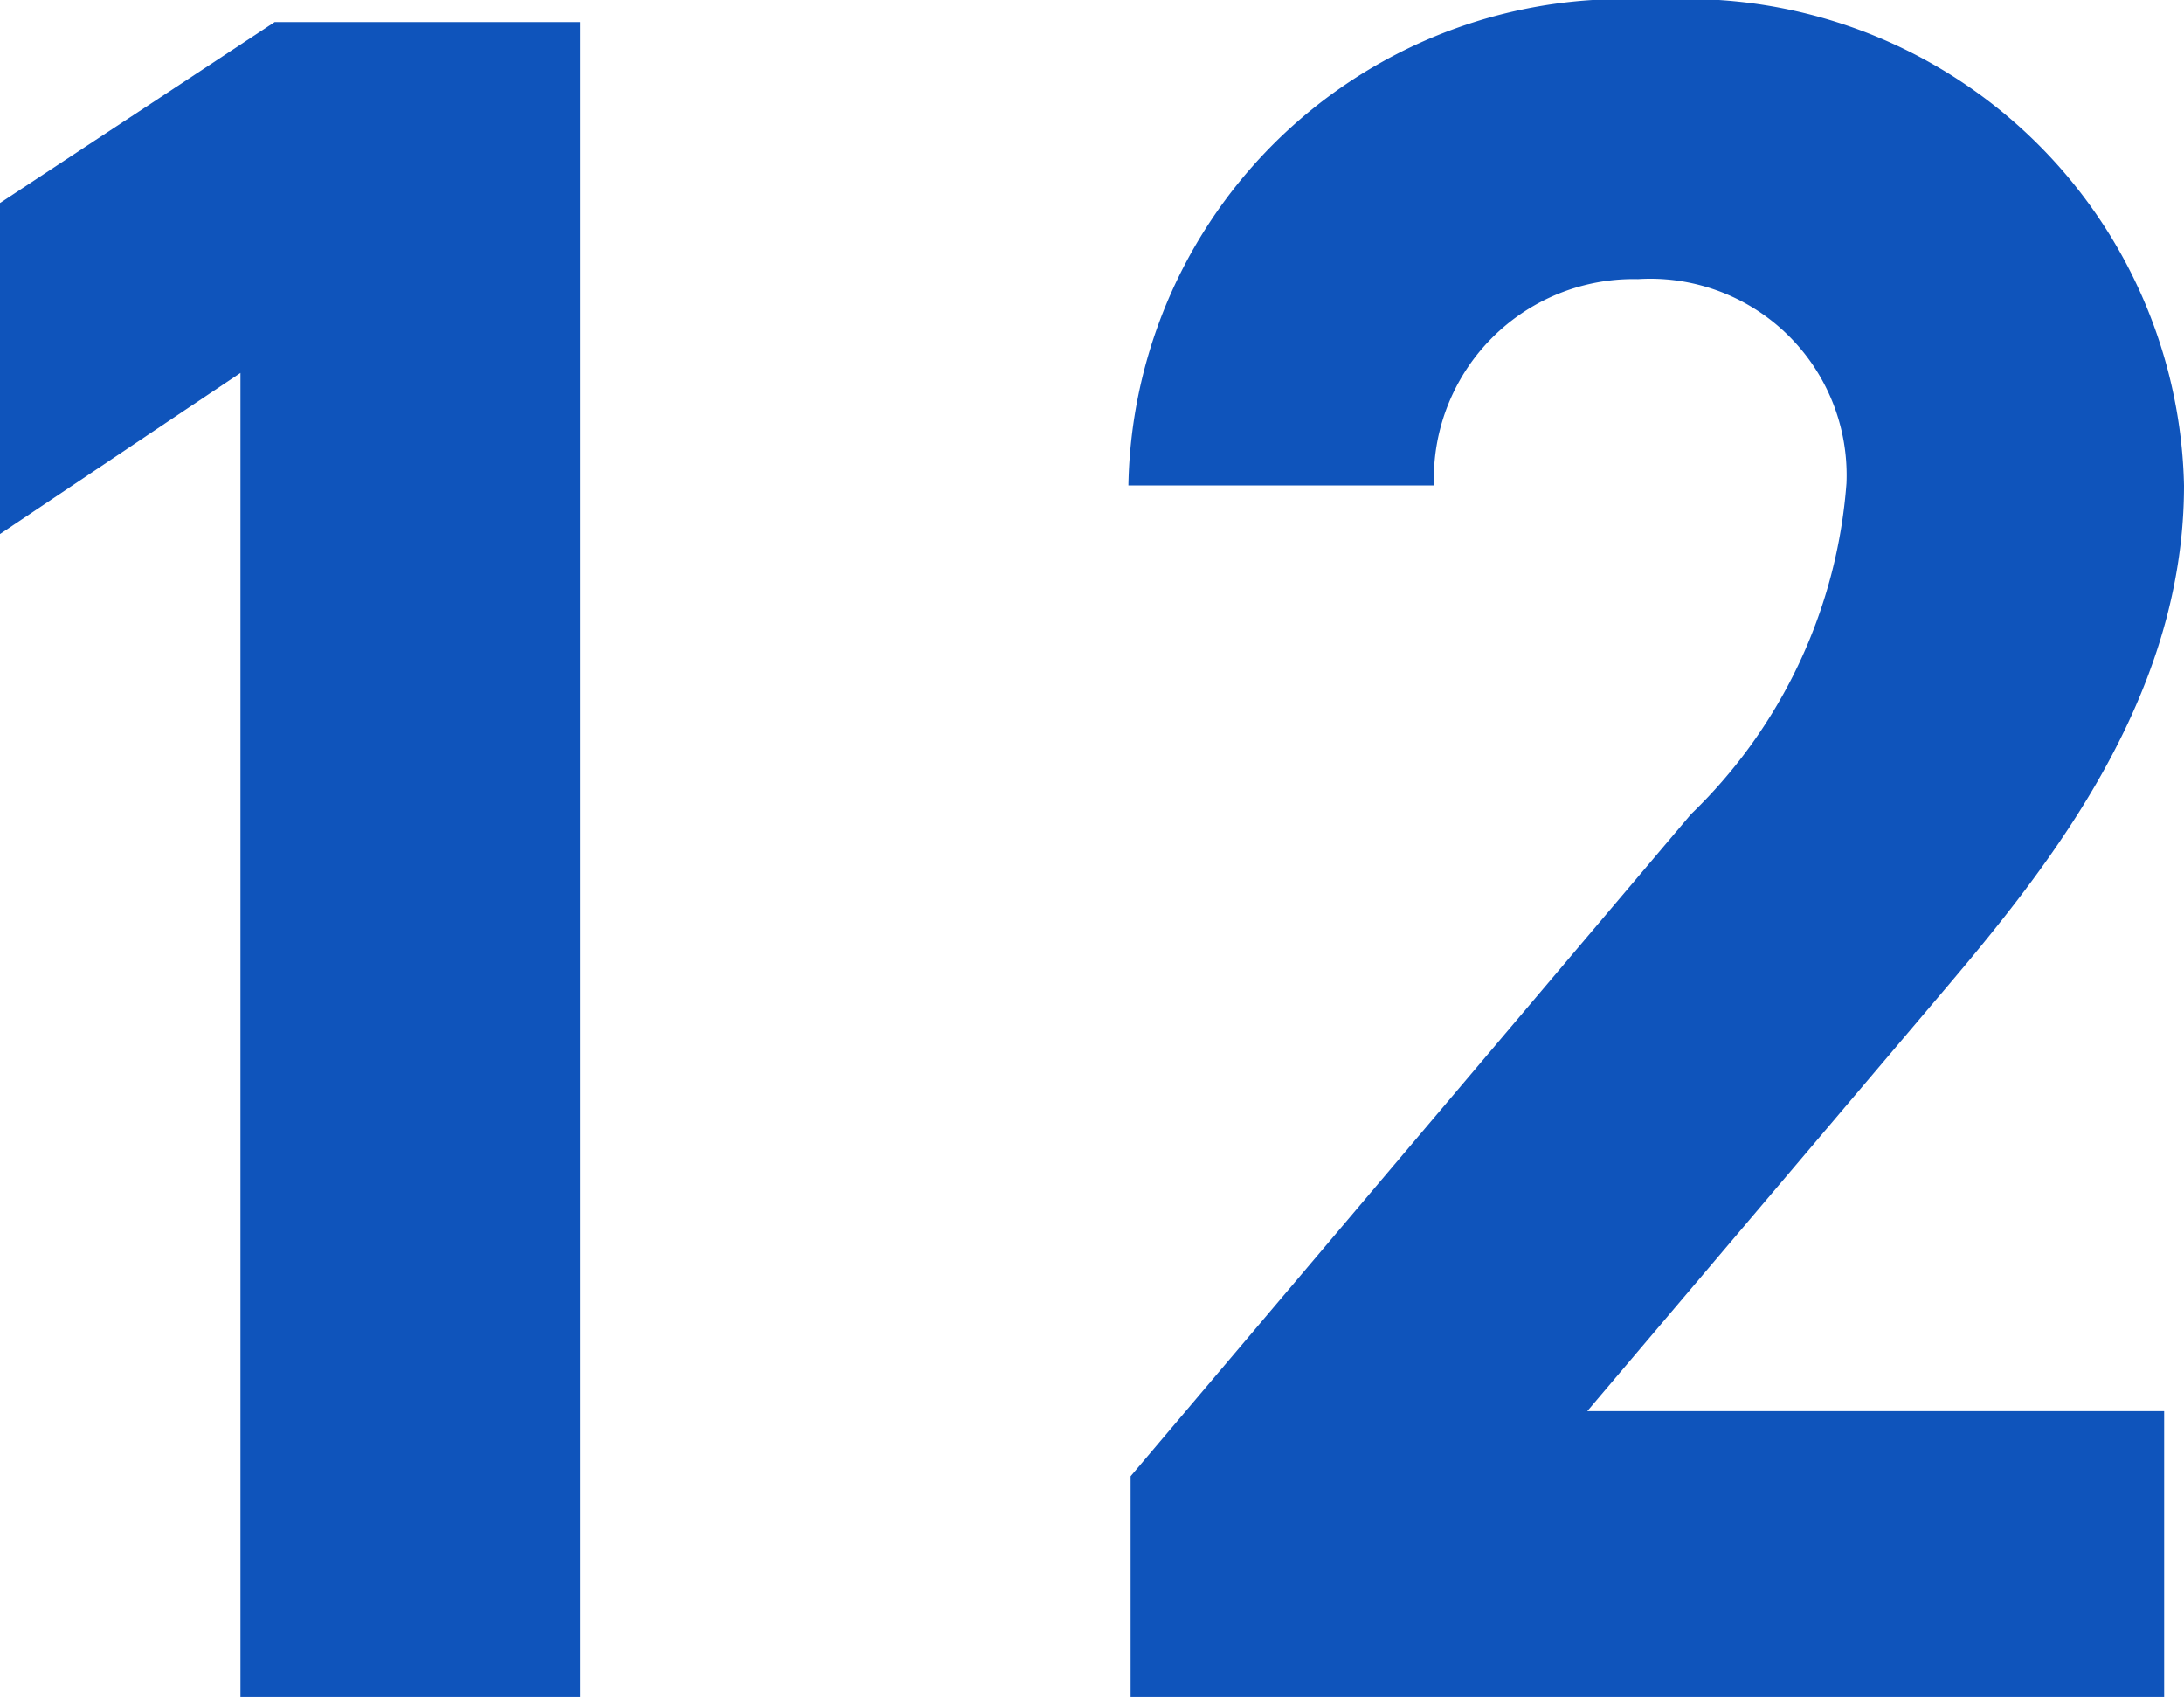
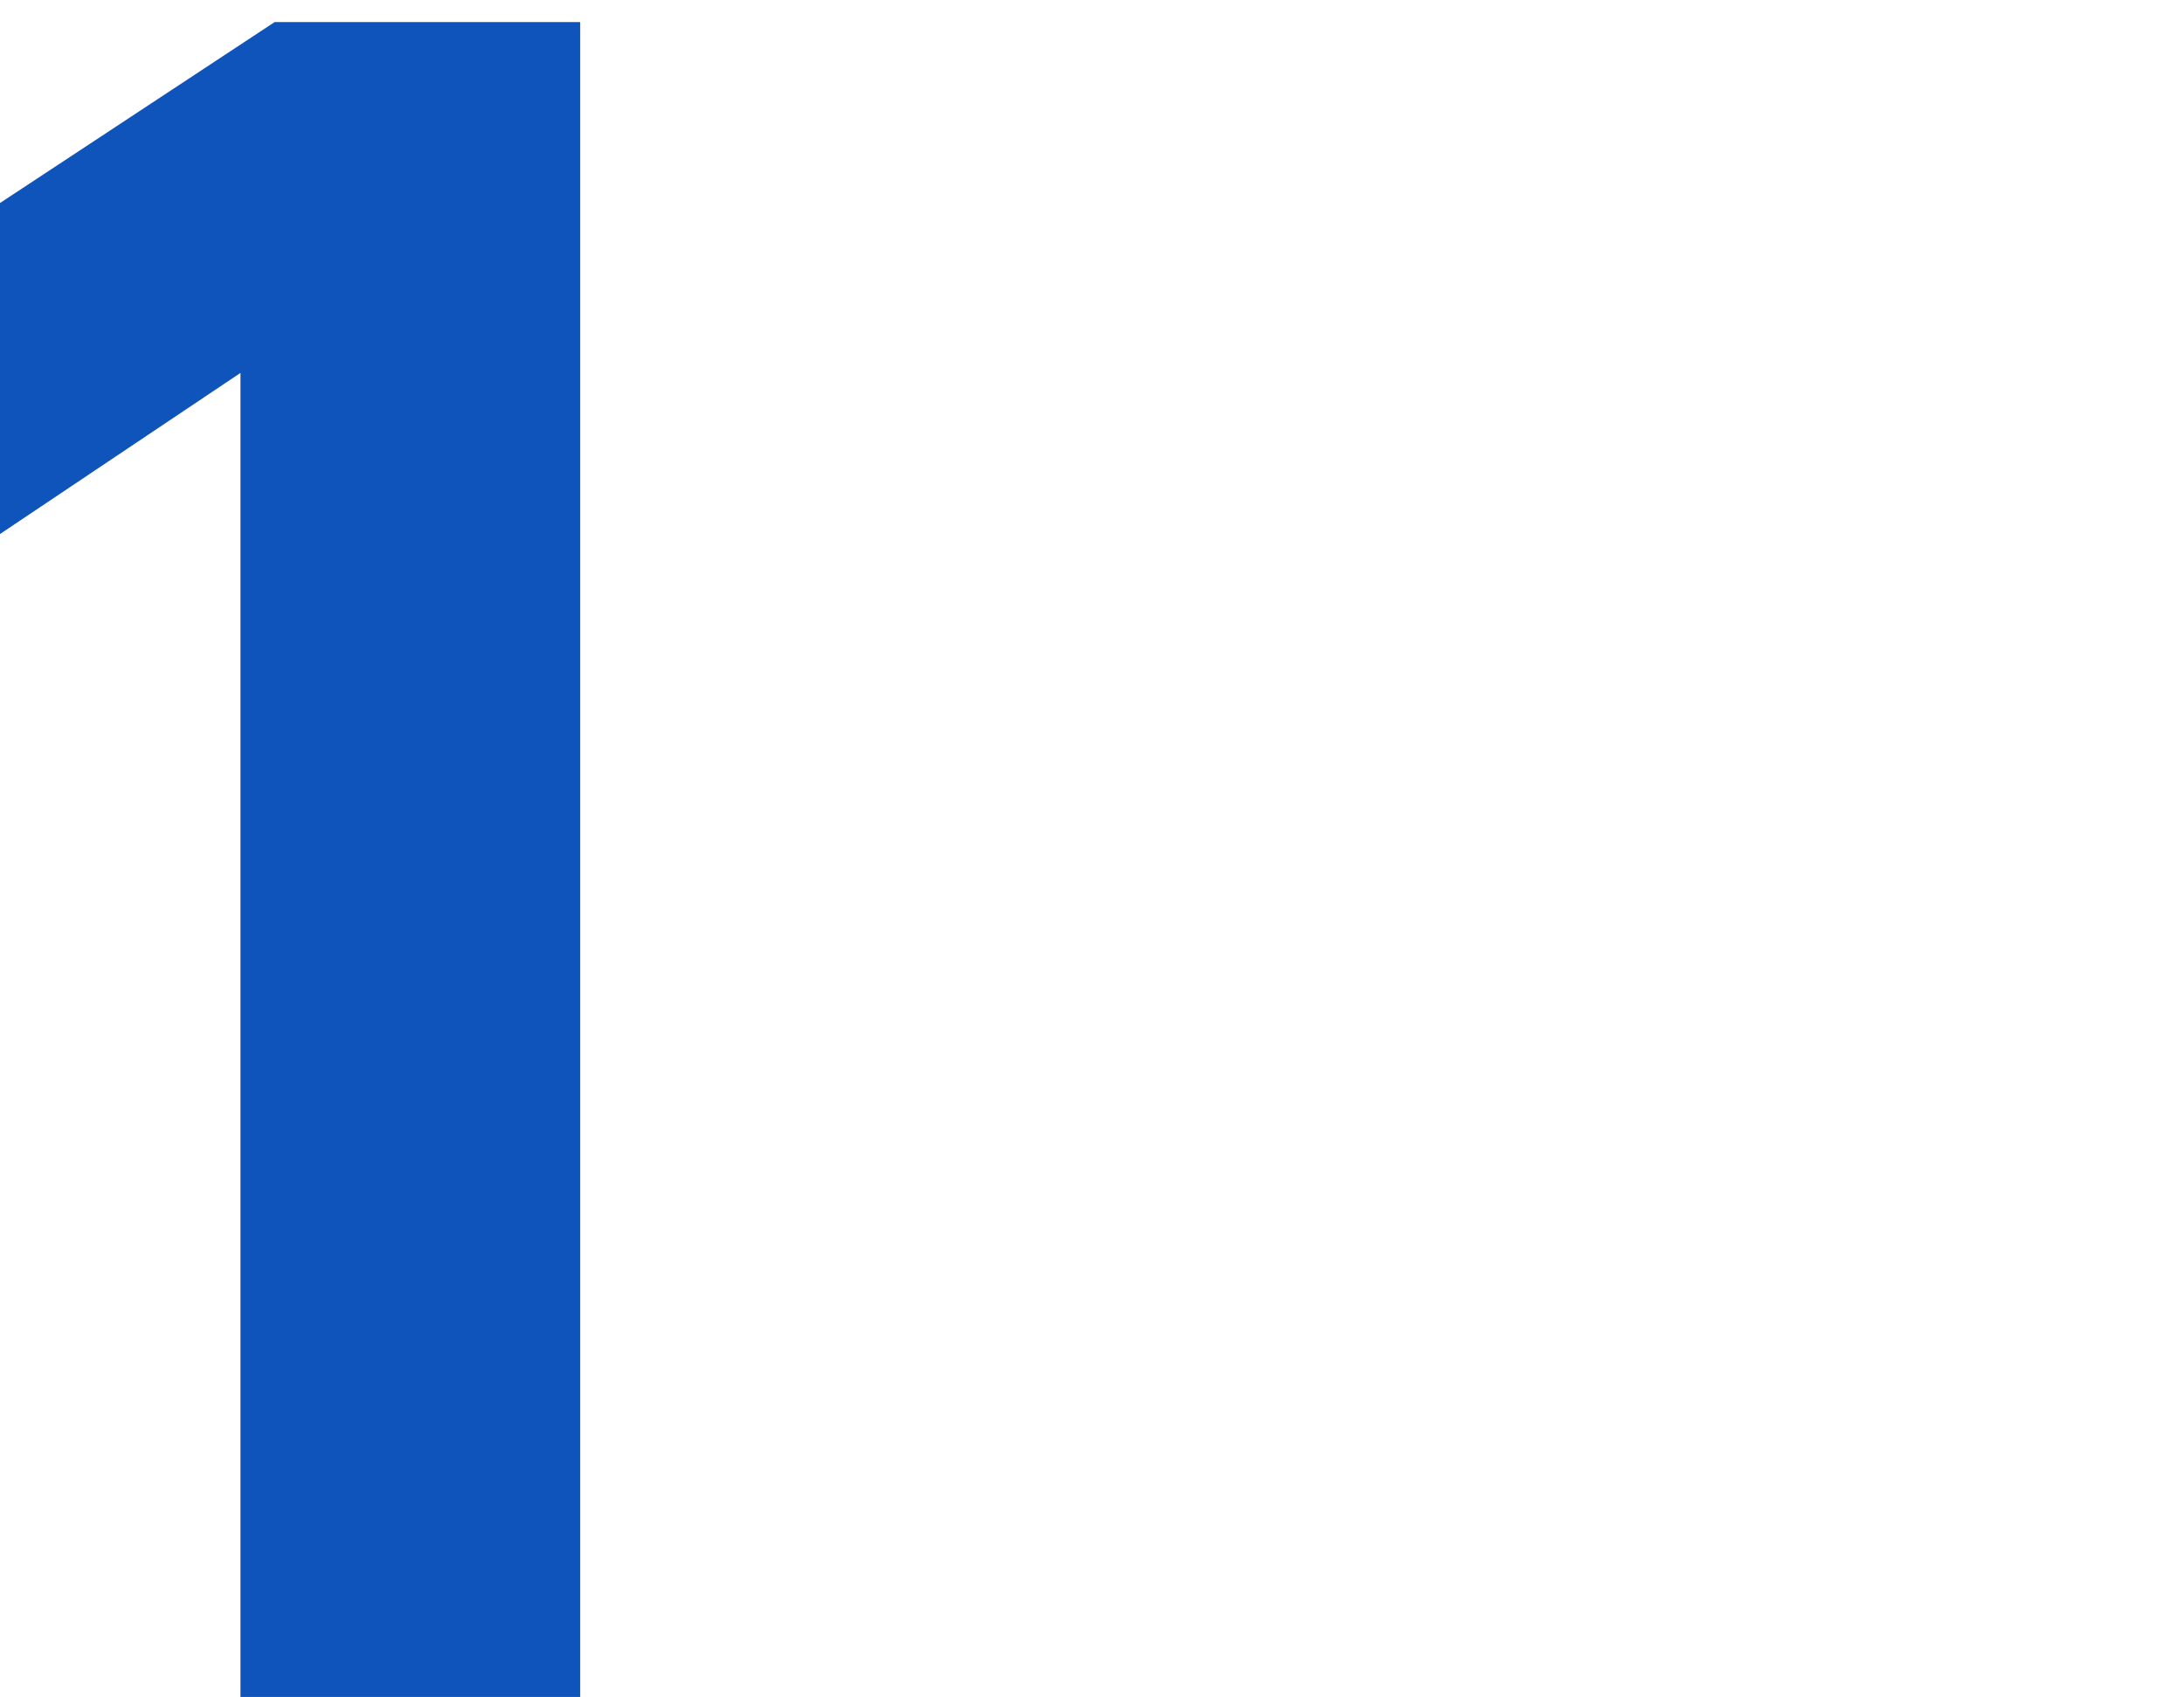
<svg xmlns="http://www.w3.org/2000/svg" id="レイヤー_1" data-name="レイヤー 1" viewBox="0 0 19.8 15.38">
  <defs>
    <style>.cls-1{fill:#0f54bb;}</style>
  </defs>
  <path class="cls-1" d="M5.26,15.38H2.18v-12L0,4.84v-3L2.49.2H5.26Z" />
-   <path class="cls-1" d="M19.62,15.38H10.25v-2l5.08-6a4.65,4.65,0,0,0,1.41-3,1.78,1.78,0,0,0-1.89-1.85A1.81,1.81,0,0,0,13,4.4H10.23A4.49,4.49,0,0,1,15,0a4.51,4.51,0,0,1,4.8,4.4c0,2-1.32,3.57-2.29,4.71l-3.12,3.68h5.23Z" />
</svg>